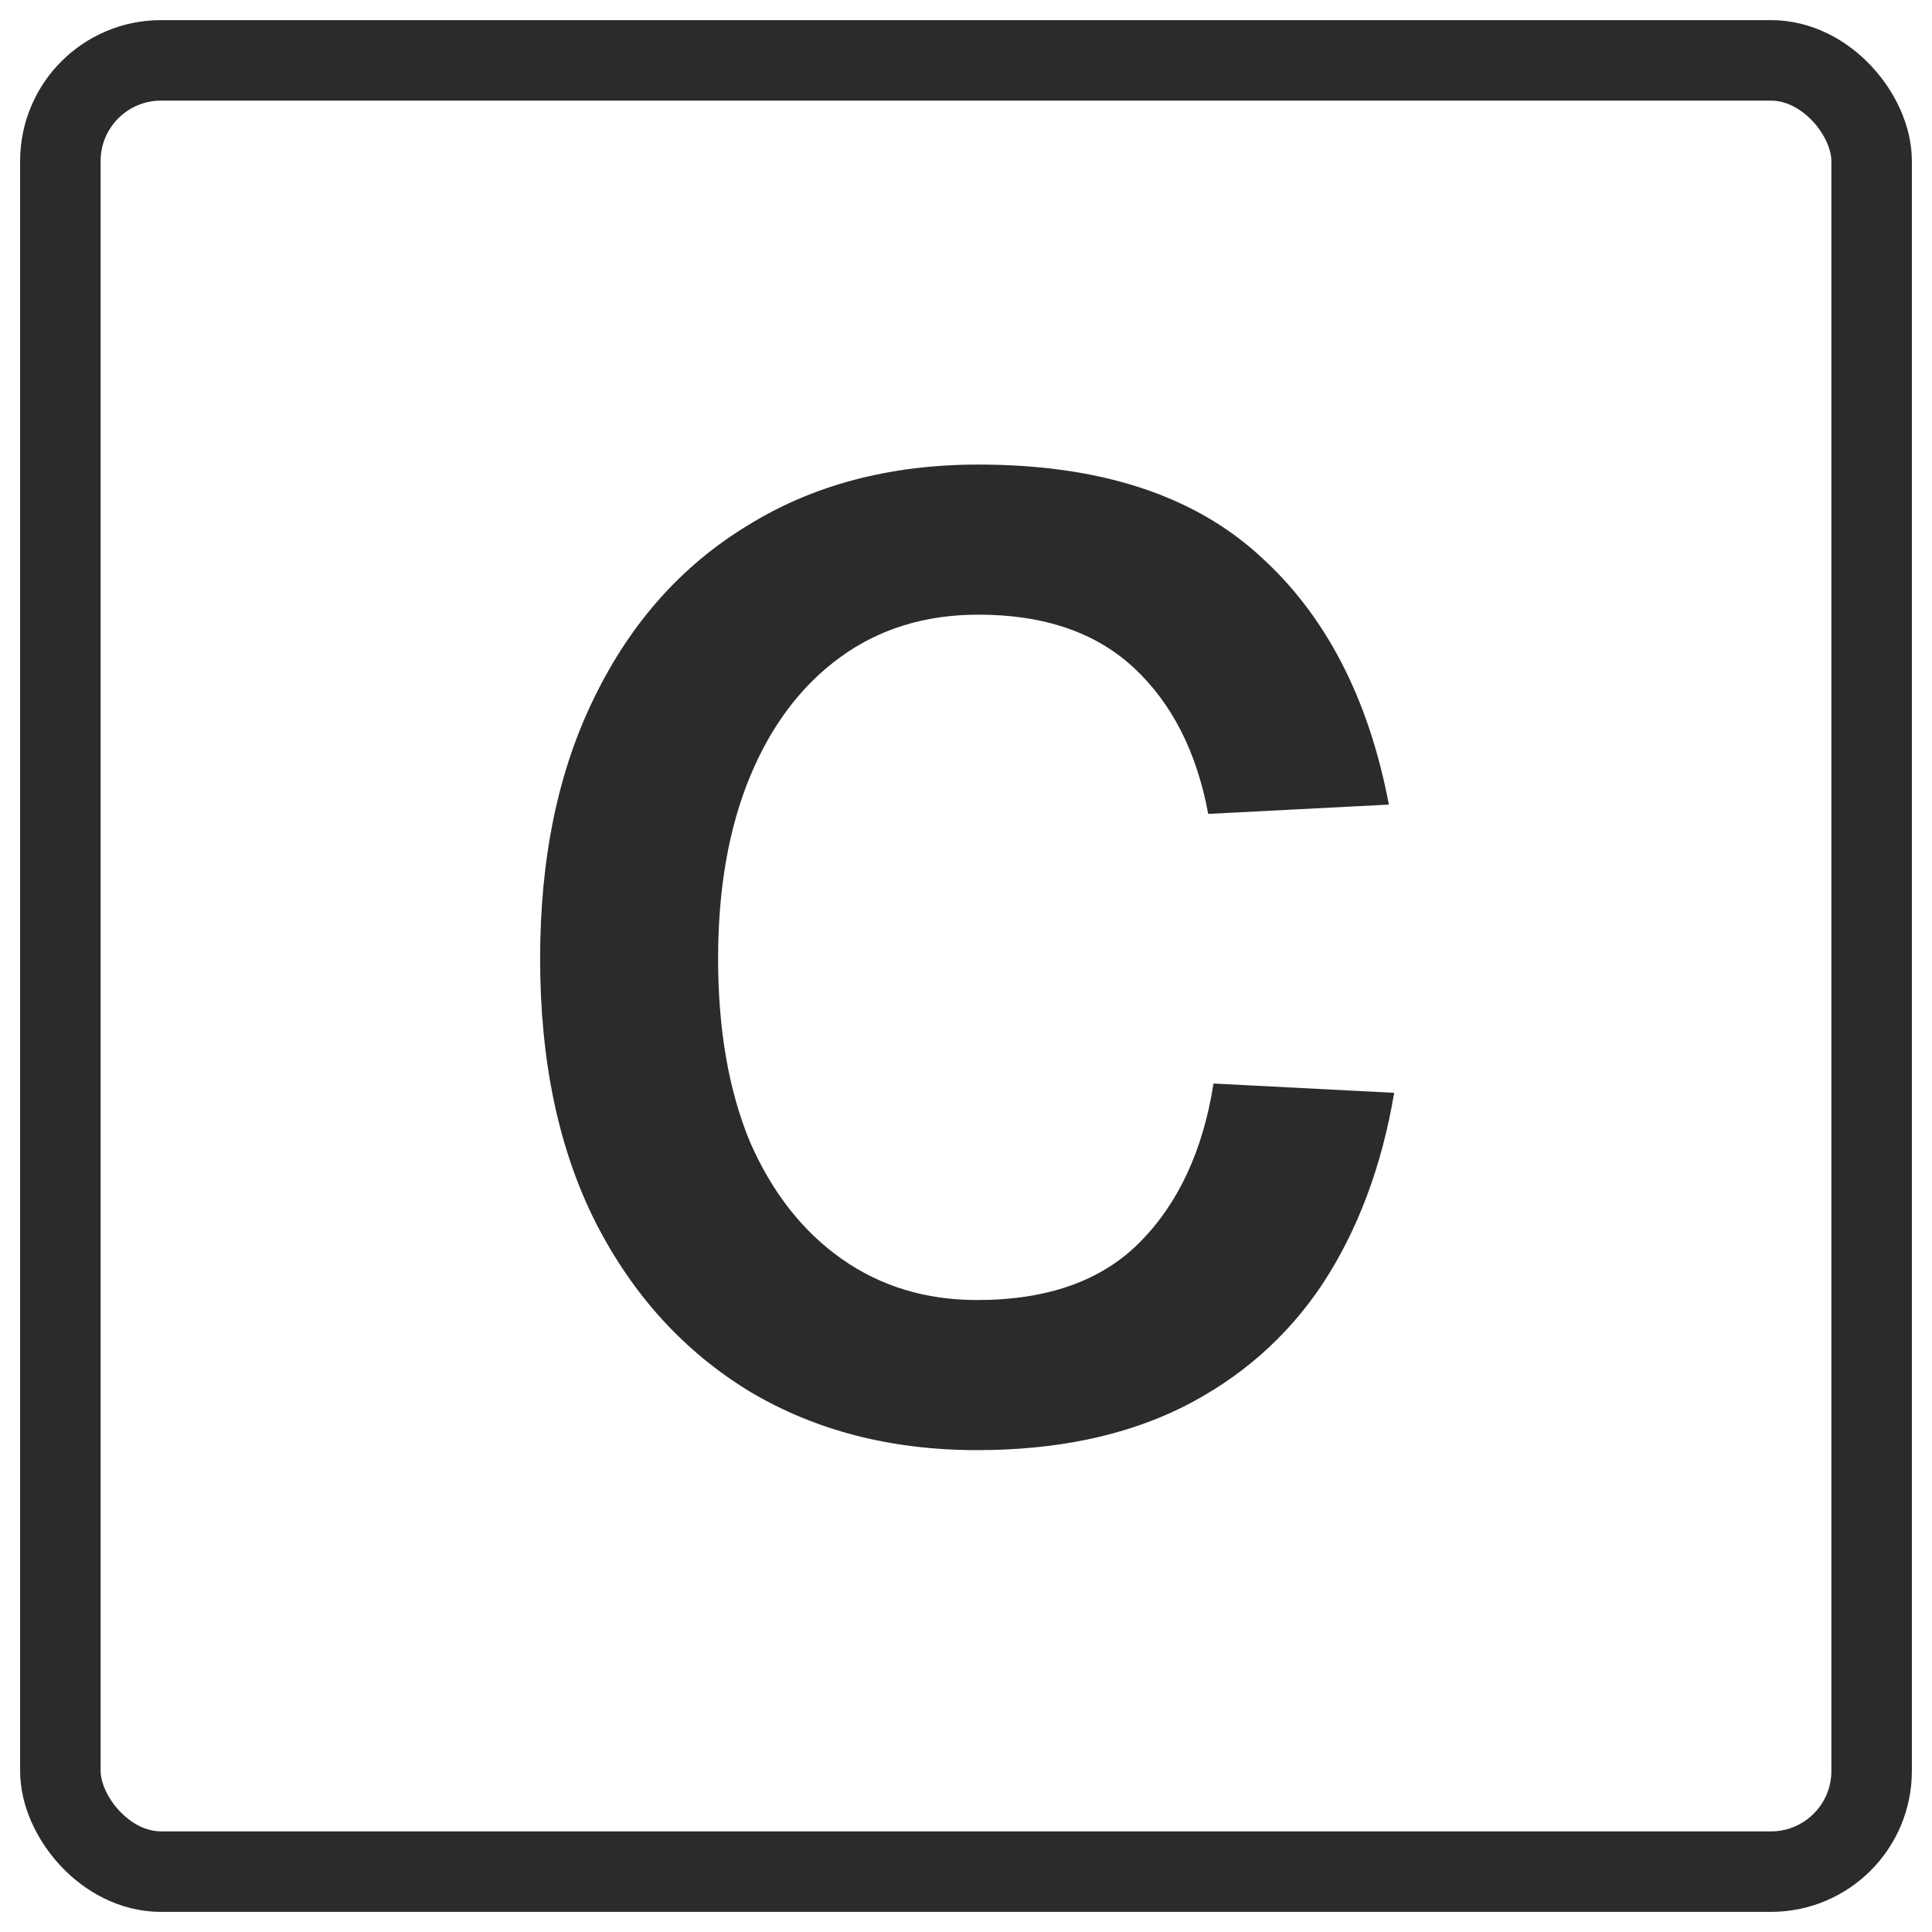
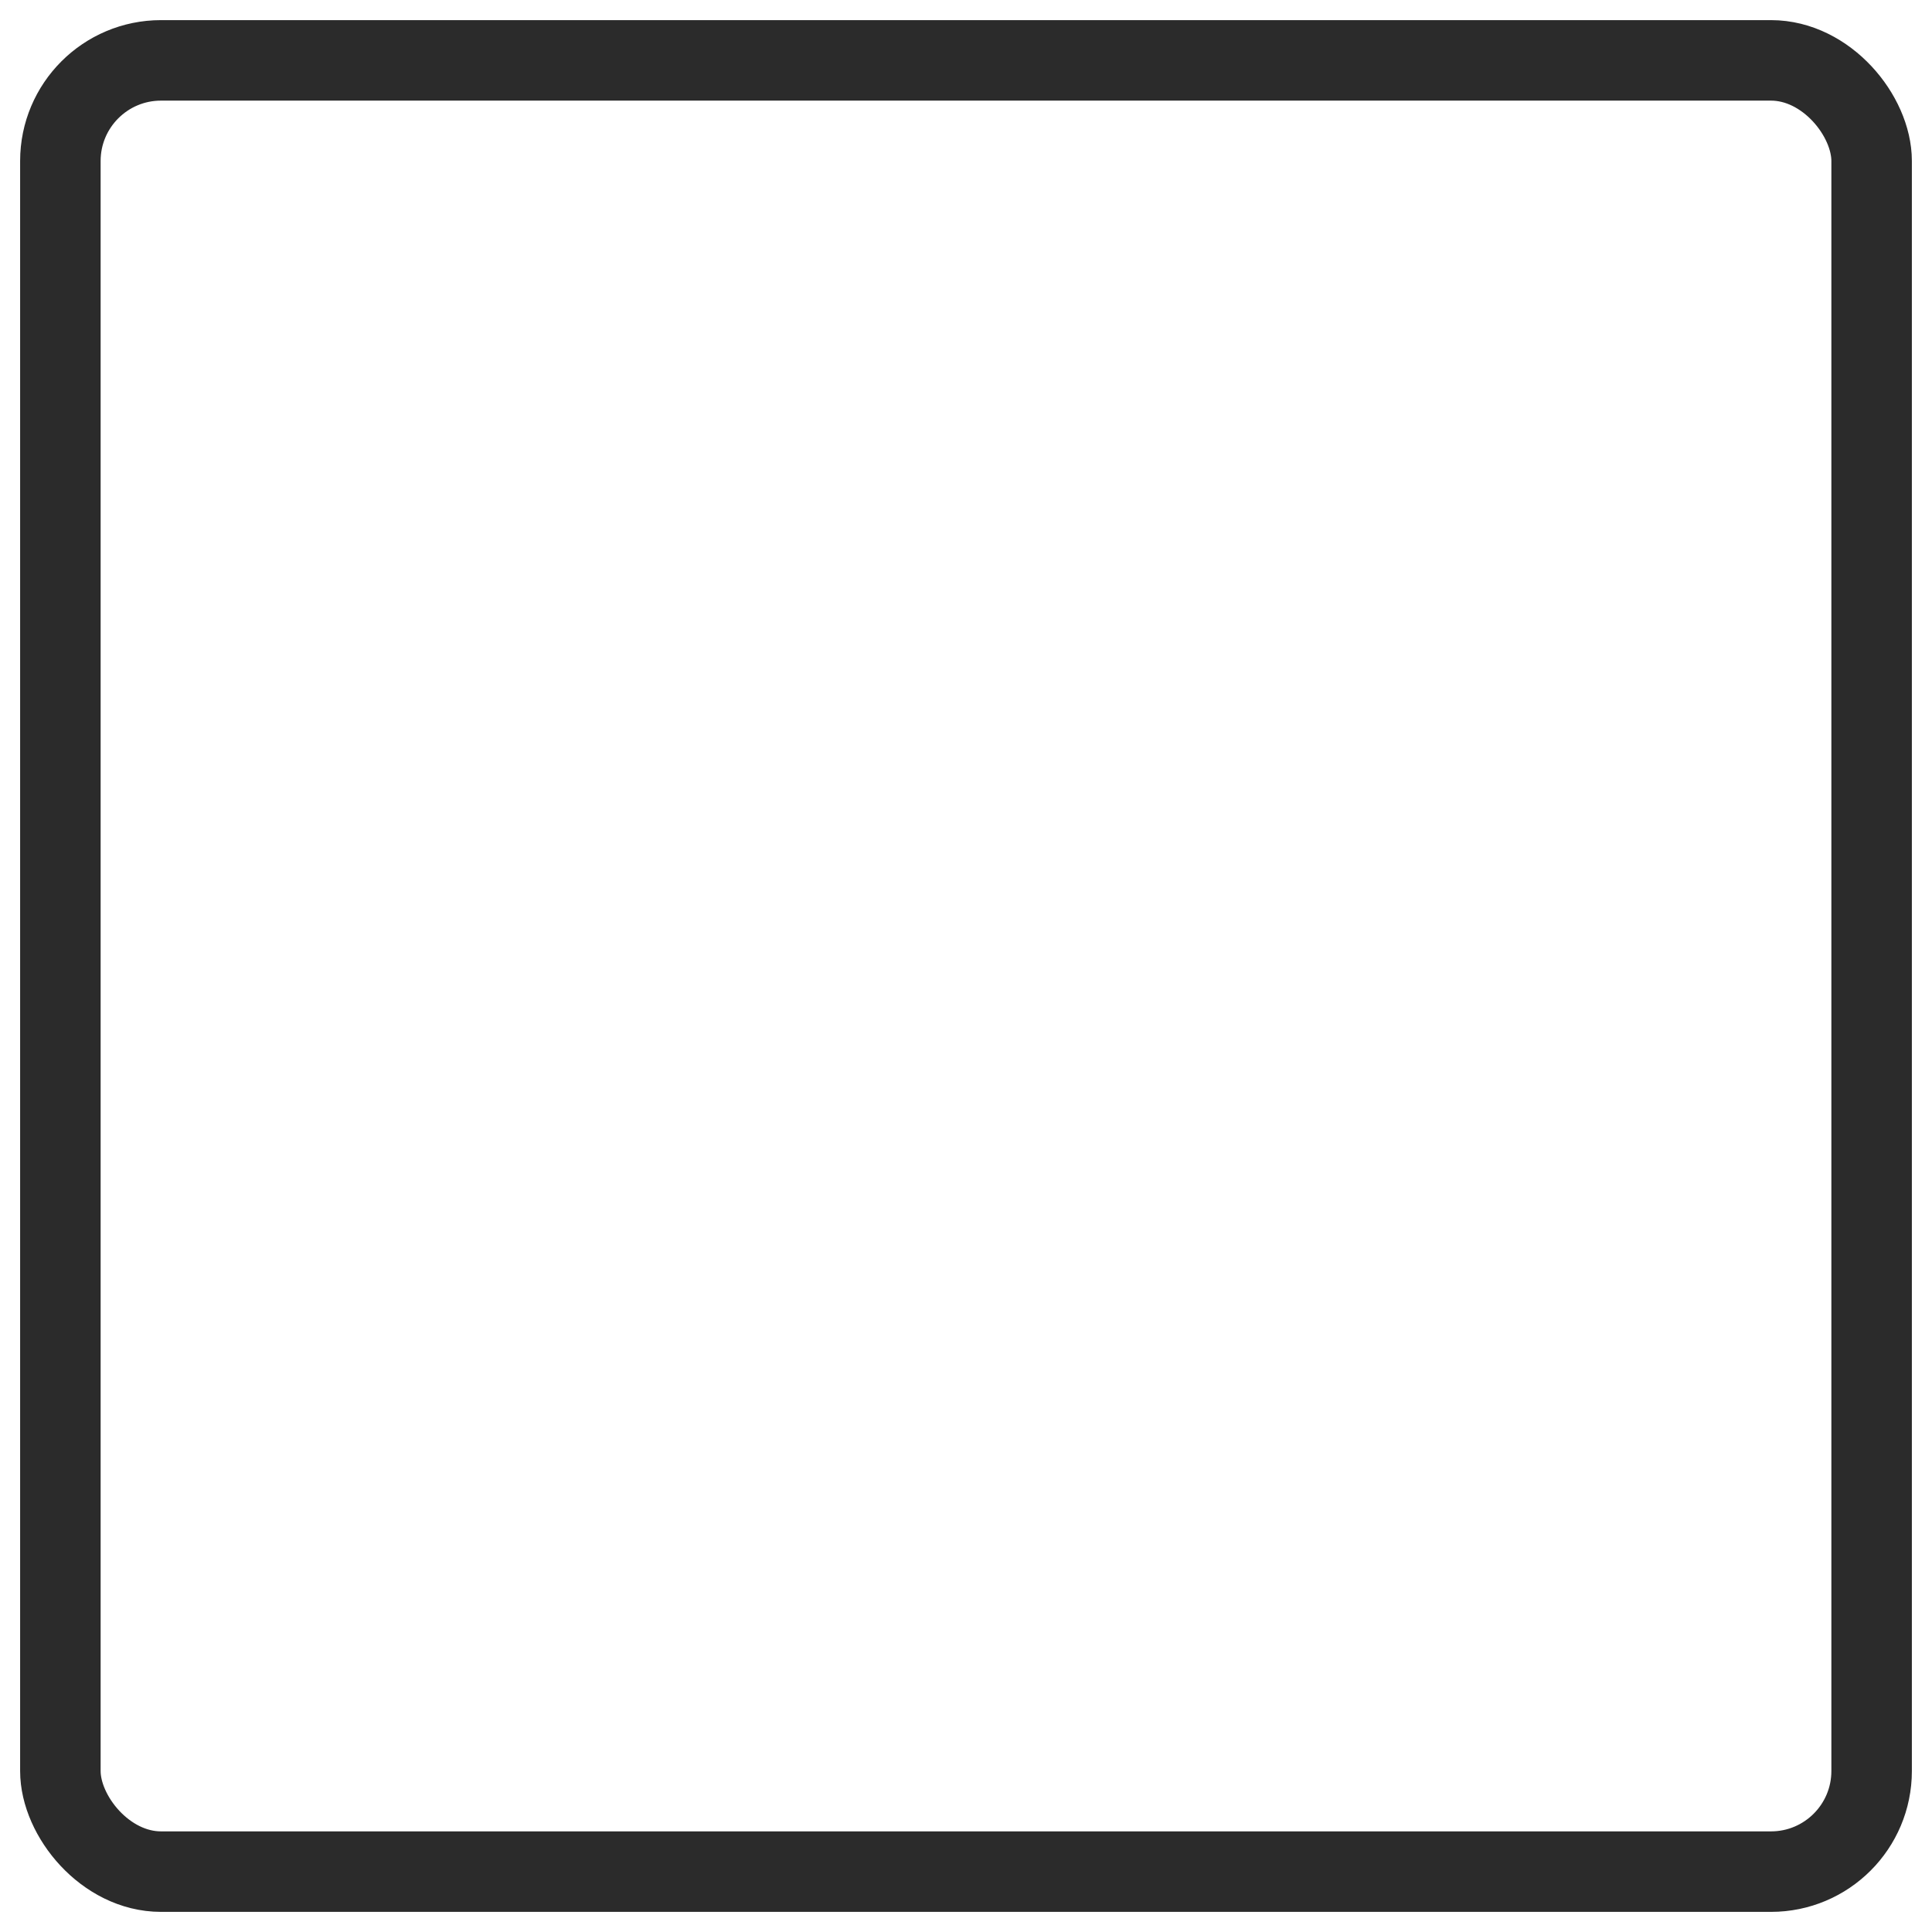
<svg xmlns="http://www.w3.org/2000/svg" width="96" height="96" viewBox="0 0 96 96" fill="none">
  <rect width="96" height="96" fill="white" />
  <rect x="3" y="3" width="90" height="90" rx="5" stroke="#2B2B2B" stroke-width="4" />
-   <path d="M48.552 72.056C44.284 72.056 40.522 71.088 37.266 69.152C34.01 67.172 31.458 64.378 29.61 60.77C27.762 57.118 26.838 52.74 26.838 47.636C26.838 42.62 27.74 38.286 29.544 34.634C31.348 30.938 33.878 28.1 37.134 26.12C40.39 24.096 44.218 23.084 48.618 23.084C54.602 23.084 59.244 24.58 62.544 27.572C65.844 30.52 68 34.656 69.012 39.98L60.036 40.442C59.464 37.362 58.232 34.942 56.34 33.182C54.448 31.422 51.874 30.542 48.618 30.542C45.978 30.542 43.69 31.246 41.754 32.654C39.818 34.062 38.322 36.042 37.266 38.594C36.21 41.146 35.682 44.16 35.682 47.636C35.682 51.156 36.21 54.192 37.266 56.744C38.366 59.252 39.884 61.188 41.82 62.552C43.756 63.916 46 64.598 48.552 64.598C52.028 64.598 54.712 63.652 56.604 61.76C58.54 59.824 59.772 57.184 60.3 53.84L69.276 54.302C68.66 57.954 67.472 61.122 65.712 63.806C63.952 66.446 61.62 68.492 58.716 69.944C55.856 71.352 52.468 72.056 48.552 72.056Z" fill="#2B2B2B" />
</svg>